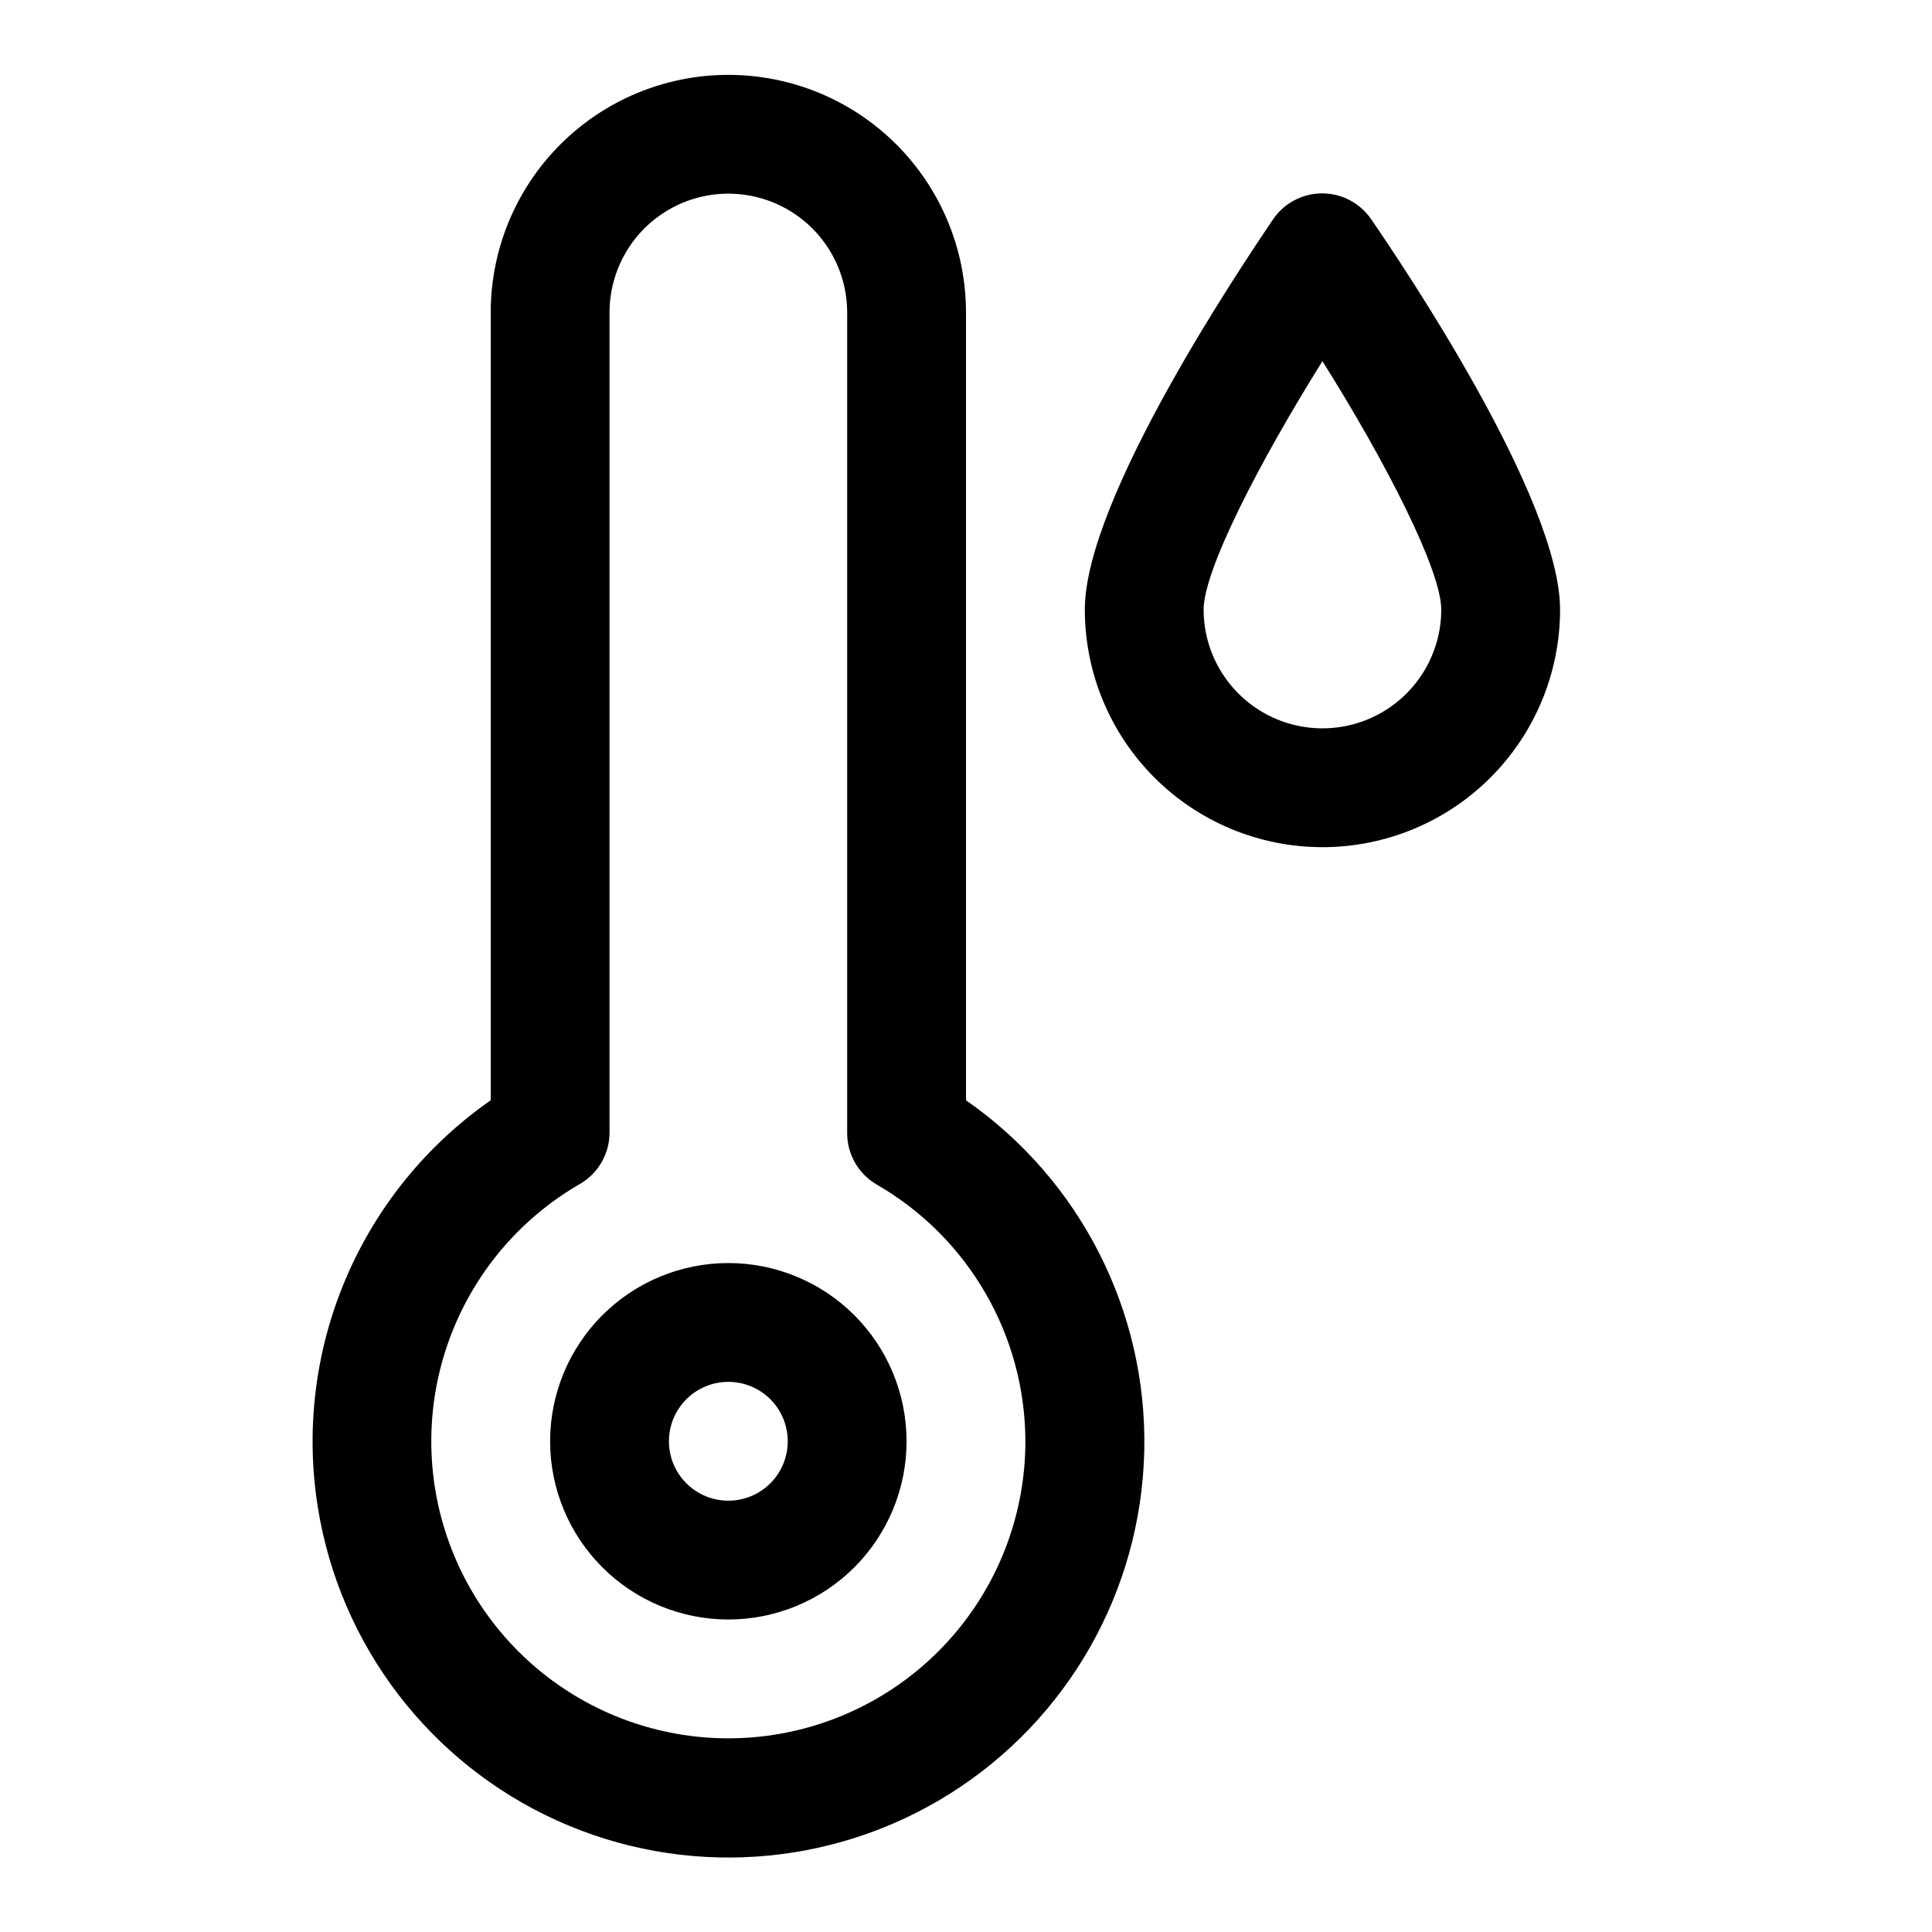
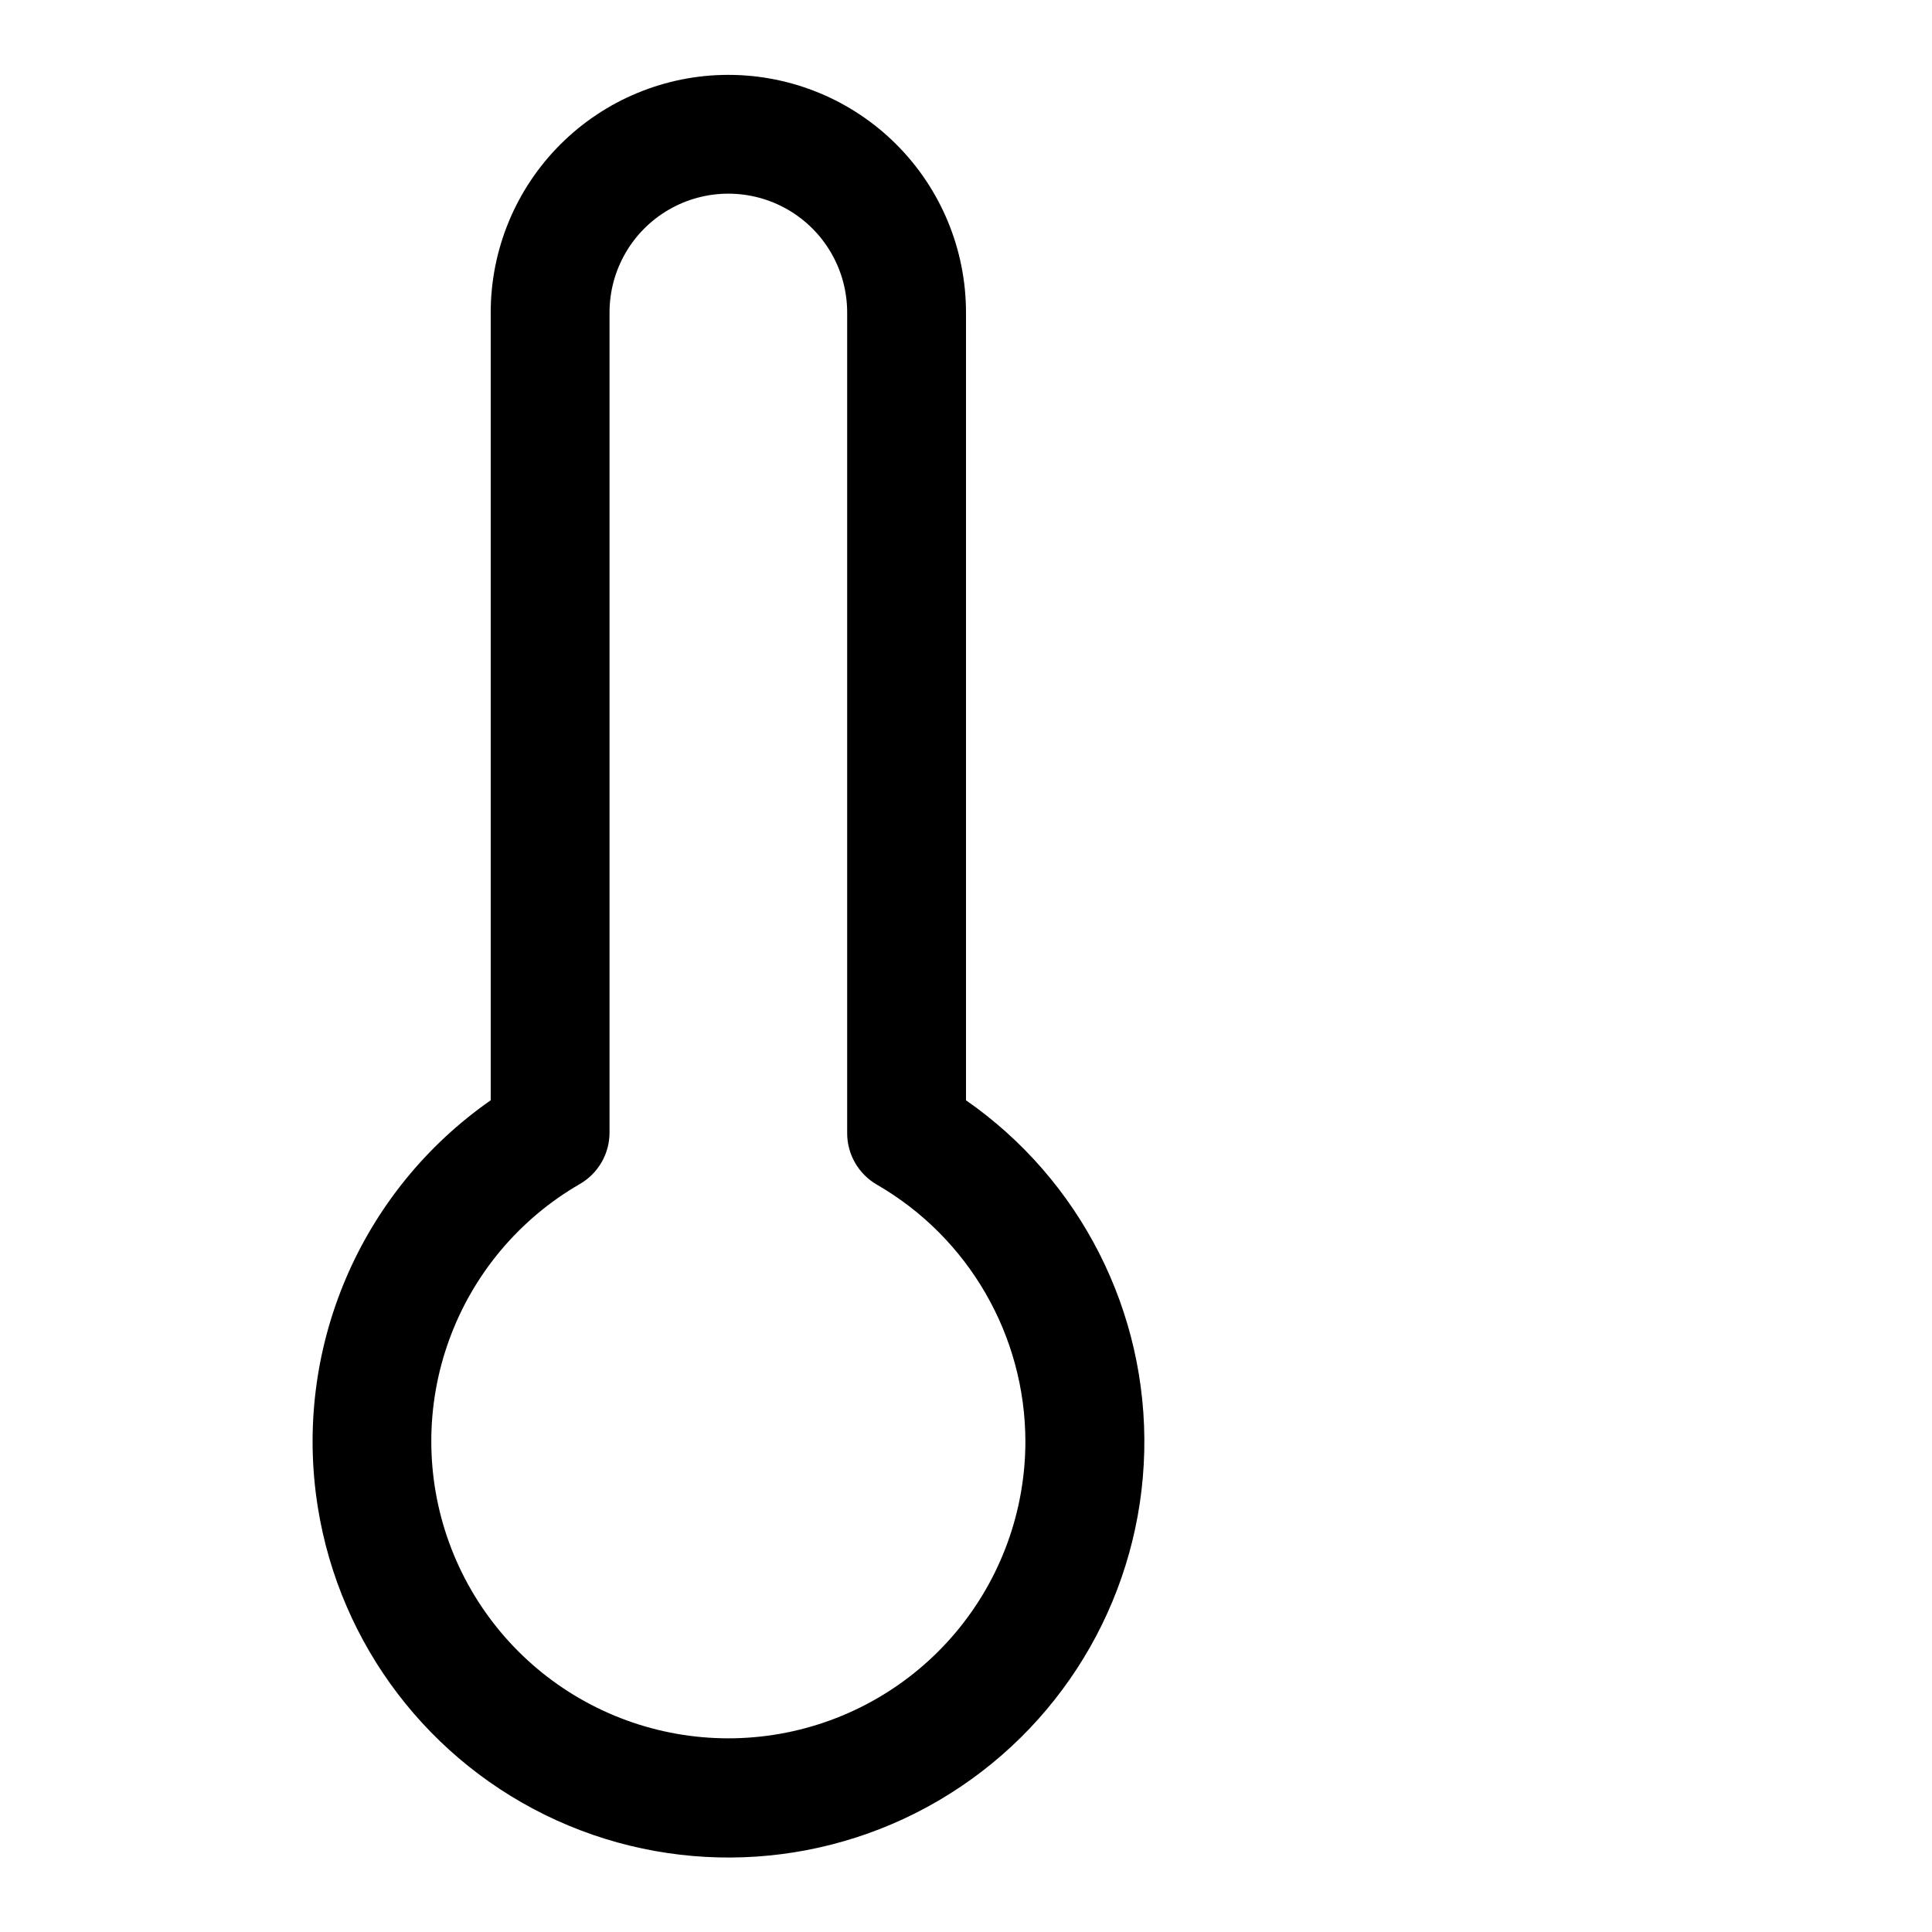
<svg xmlns="http://www.w3.org/2000/svg" fill="#000000" width="800px" height="800px" version="1.1" viewBox="144 144 512 512">
  <g>
    <path d="m337.02 163.84c-16.703 0-32.723 6.637-44.531 18.445-11.812 11.812-18.445 27.832-18.445 44.531v208.77c-17.004 11.852-30.324 28.254-38.43 47.332-8.102 19.078-10.664 40.051-7.387 60.516 5.832 36.535 29.609 67.703 63.297 82.988 33.691 15.281 72.805 12.645 104.14-7.027 31.332-19.672 50.703-53.754 51.574-90.738 0.871-36.984-16.871-71.941-47.238-93.07v-208.77c0-16.699-6.637-32.719-18.445-44.531-11.812-11.809-27.828-18.445-44.531-18.445zm78.719 362.11c0 18.508-6.519 36.426-18.414 50.602-11.898 14.18-28.41 23.711-46.637 26.926-18.223 3.215-37-0.098-53.027-9.348-16.027-9.254-28.285-23.859-34.613-41.25-6.332-17.395-6.332-36.457 0-53.848 6.328-17.395 18.582-32 34.613-41.254 2.402-1.387 4.394-3.383 5.777-5.789 1.383-2.402 2.106-5.133 2.094-7.906v-217.27c0-11.25 6-21.645 15.742-27.27 9.742-5.625 21.746-5.625 31.488 0s15.746 16.02 15.746 27.27v217.43c-0.012 2.773 0.711 5.504 2.094 7.91 1.383 2.402 3.375 4.402 5.777 5.789 24.305 14.031 39.305 39.945 39.359 68.012z" />
-     <path d="m337.02 478.72c-12.527 0-24.543 4.977-33.398 13.832-8.859 8.859-13.836 20.875-13.836 33.398 0 12.527 4.977 24.543 13.836 33.398 8.855 8.859 20.871 13.836 33.398 13.836 12.527 0 24.539-4.977 33.398-13.836 8.855-8.855 13.832-20.871 13.832-33.398 0-12.523-4.977-24.539-13.832-33.398-8.859-8.855-20.871-13.832-33.398-13.832zm0 62.977c-4.176 0-8.18-1.66-11.133-4.613-2.953-2.949-4.613-6.957-4.613-11.133s1.66-8.18 4.613-11.133c2.953-2.949 6.957-4.609 11.133-4.609 4.176 0 8.18 1.66 11.133 4.609 2.953 2.953 4.609 6.957 4.609 11.133s-1.656 8.184-4.609 11.133c-2.953 2.953-6.957 4.613-11.133 4.613z" />
-     <path d="m494.46 368.51c16.703 0 32.723-6.637 44.531-18.445 11.812-11.812 18.445-27.828 18.445-44.531 0-29.441-41.723-91.316-50.066-103.44-2.934-4.285-7.793-6.848-12.988-6.848-5.191 0-10.051 2.562-12.988 6.848-8.188 12.121-49.906 73.996-49.906 103.44 0 16.703 6.633 32.719 18.445 44.531 11.809 11.809 27.828 18.445 44.527 18.445zm0-128.79c16.848 26.766 31.488 55.418 31.488 65.809 0 11.25-6 21.645-15.742 27.27-9.742 5.625-21.746 5.625-31.488 0s-15.742-16.02-15.742-27.27c0-10.391 14.641-38.891 31.484-65.812z" />
  </g>
</svg>